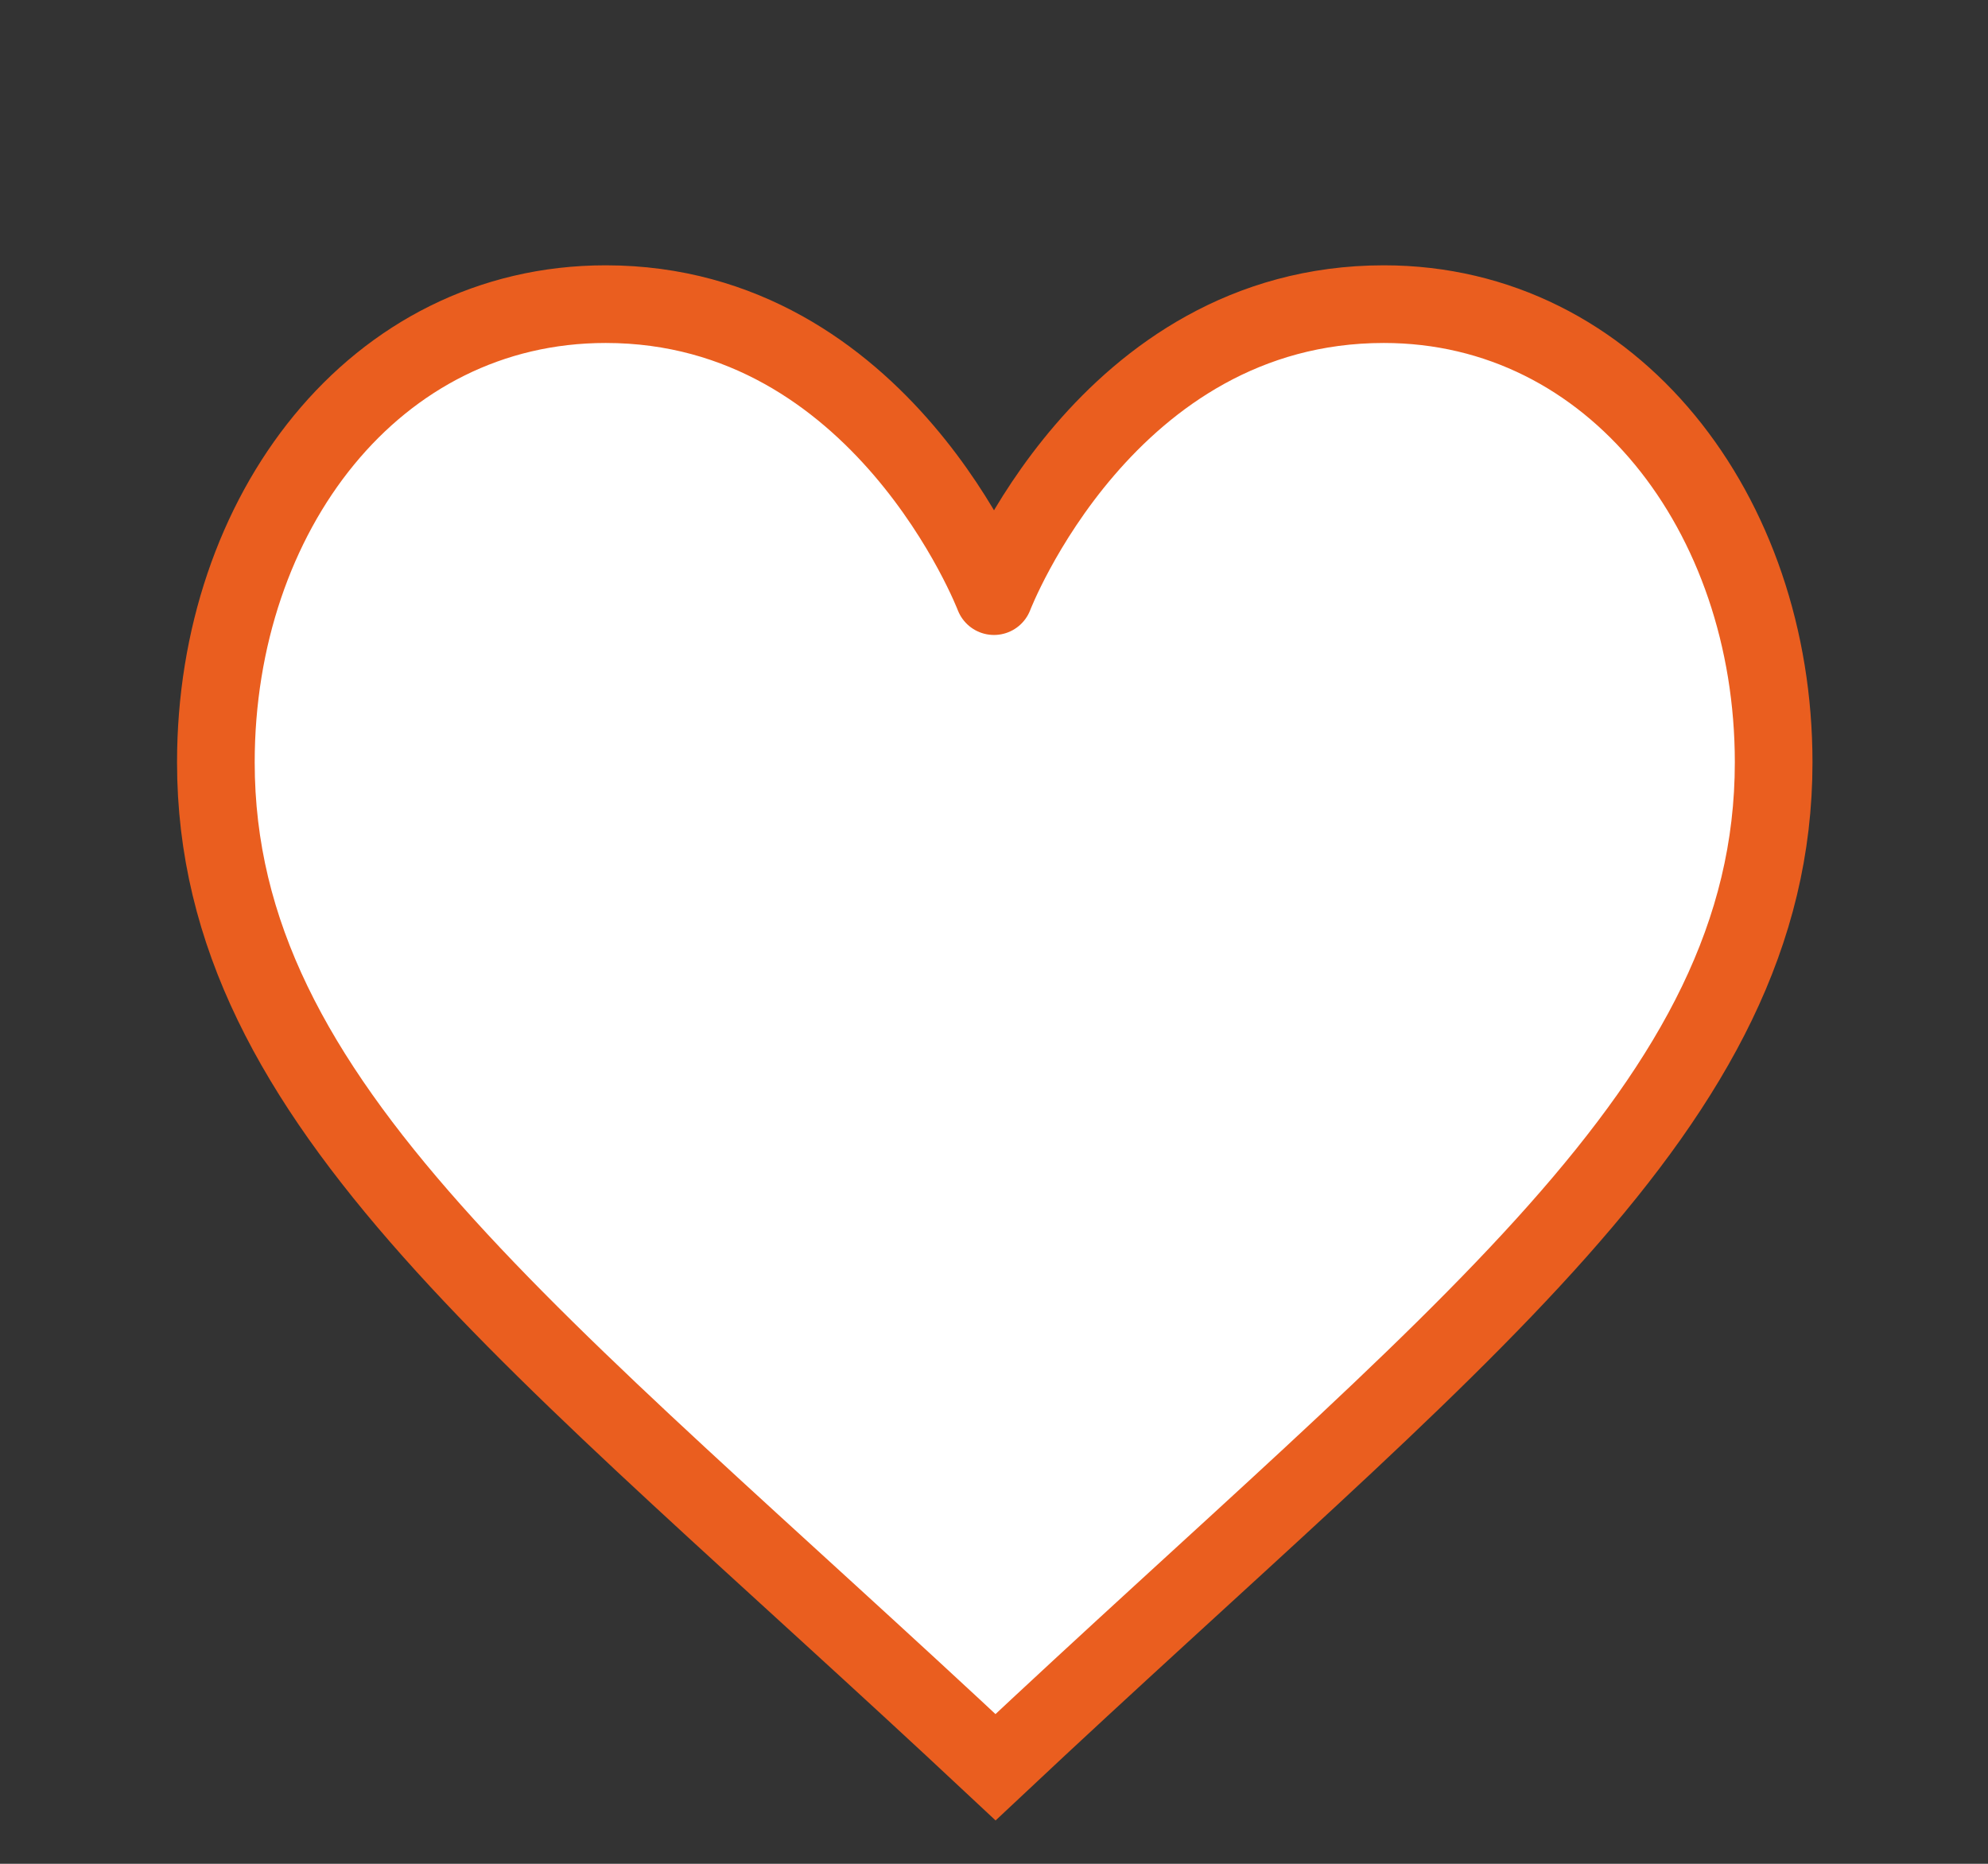
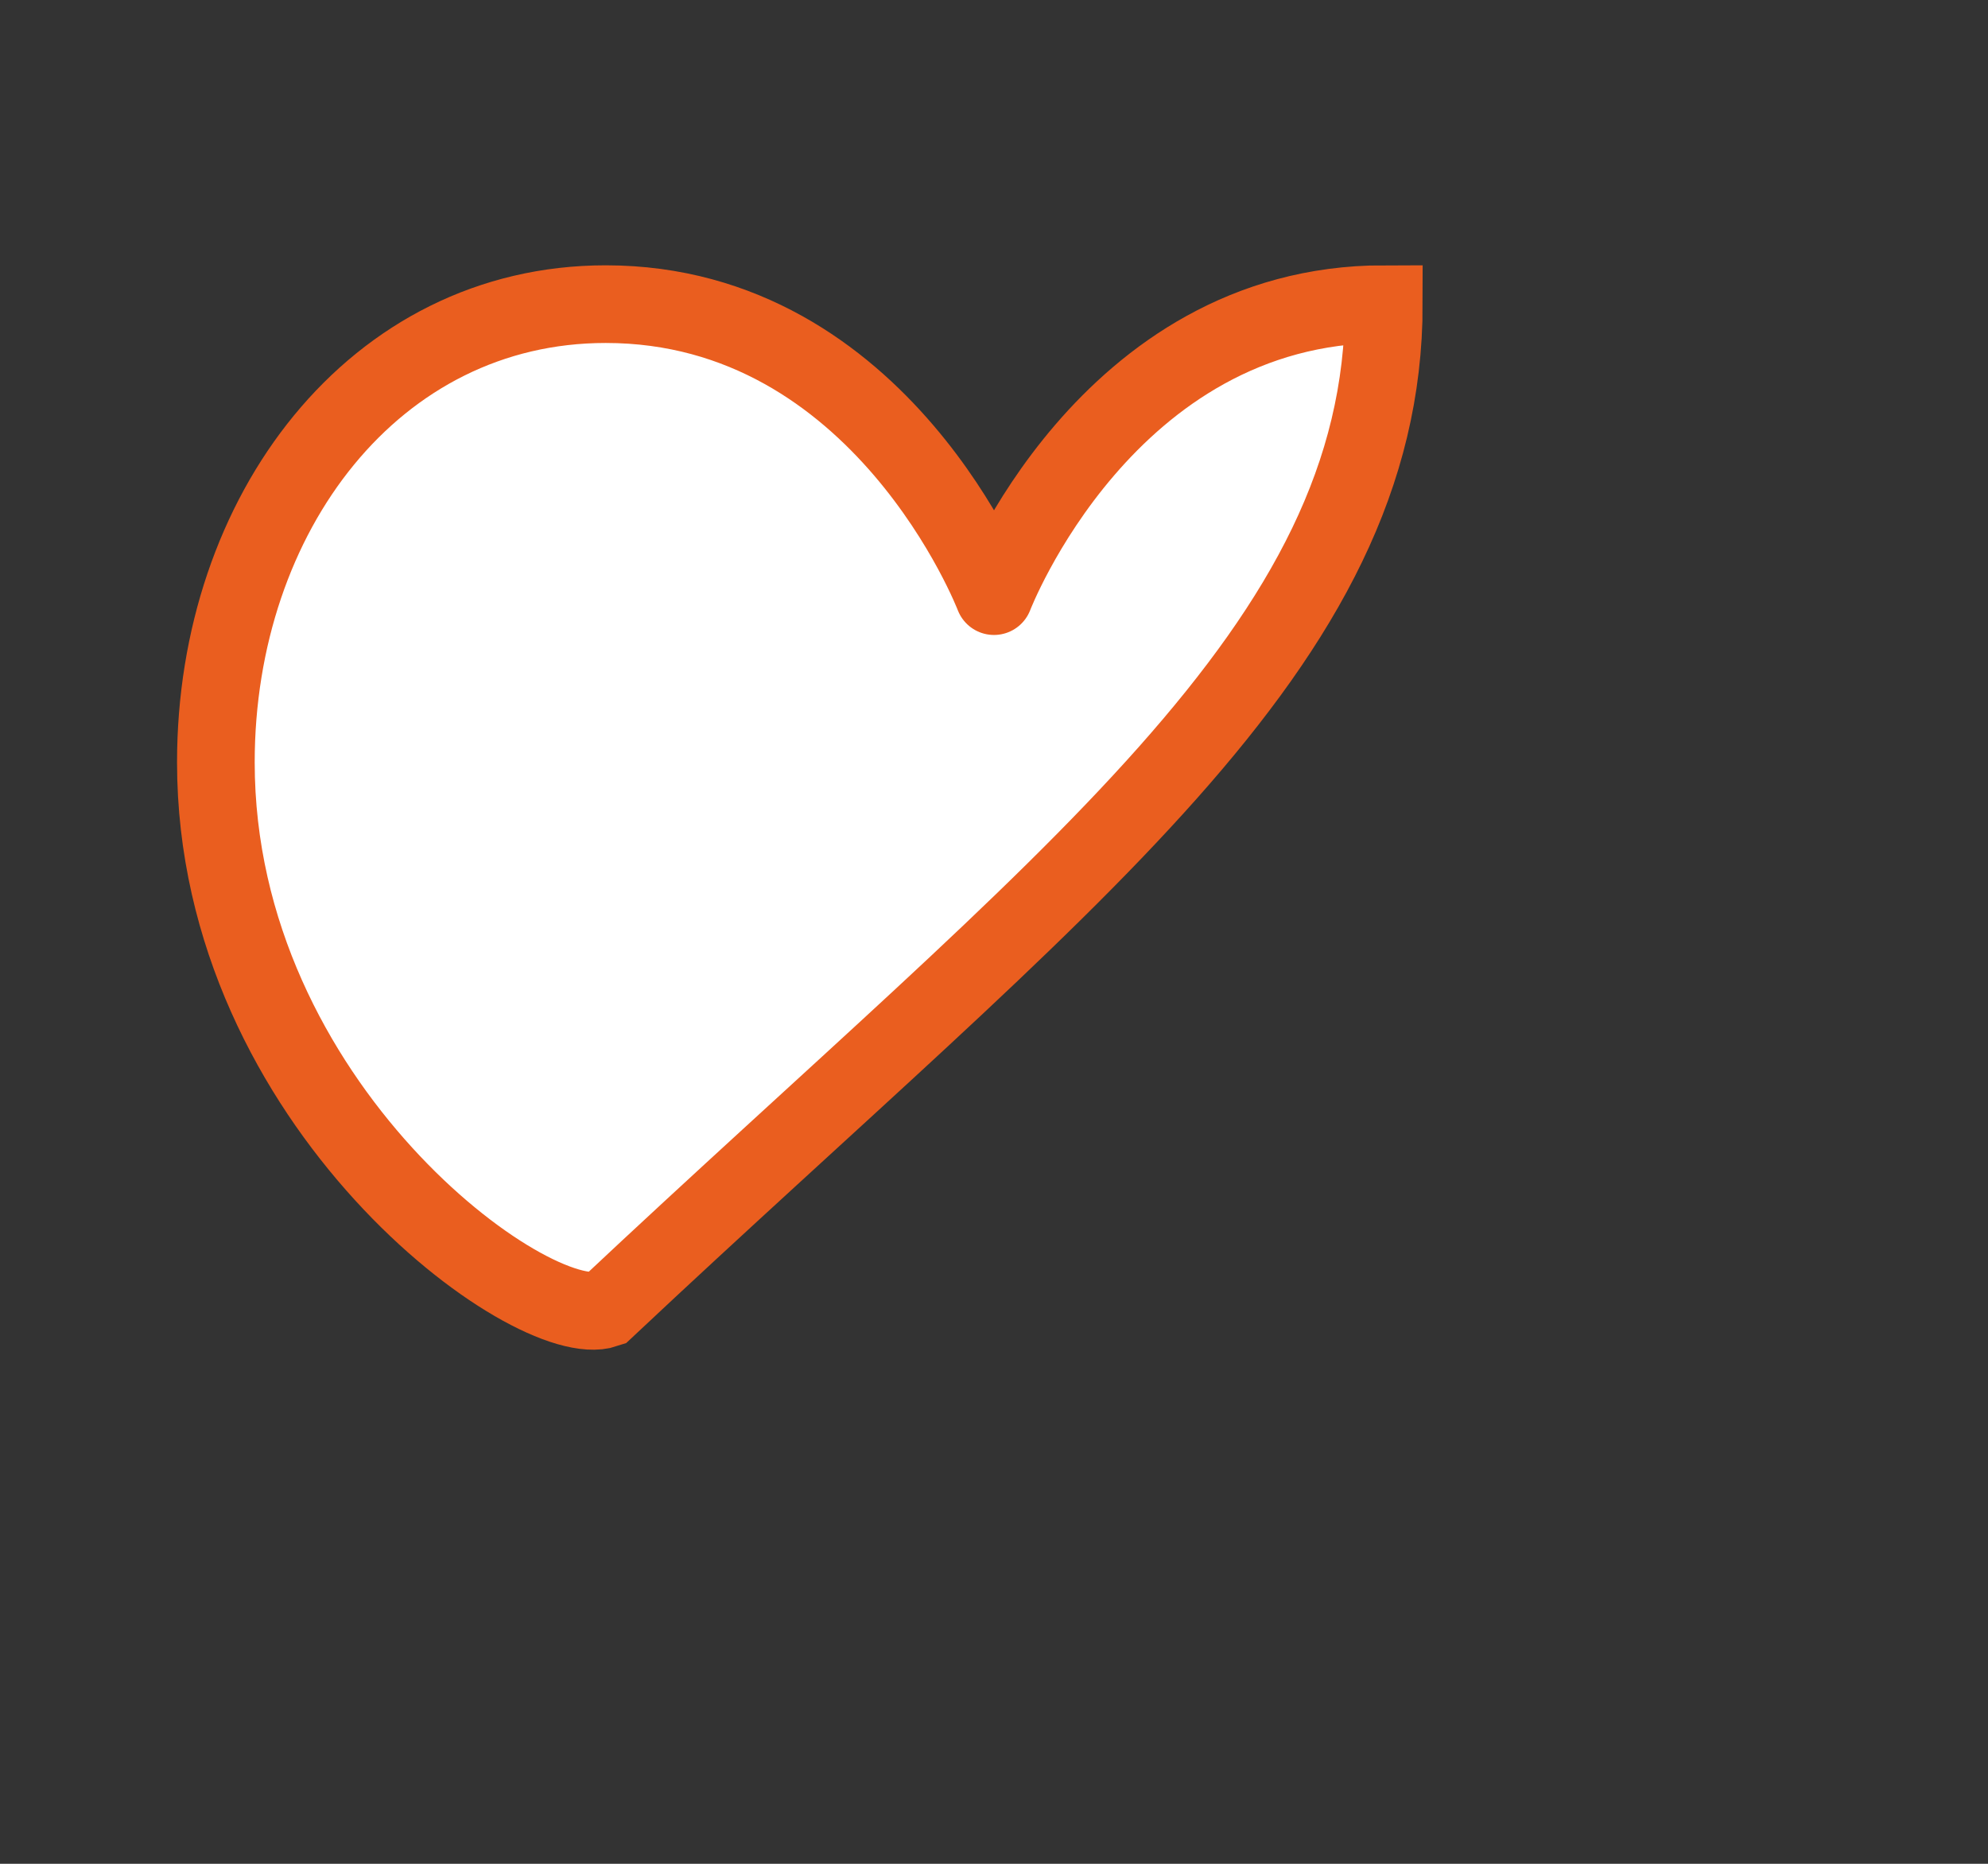
<svg xmlns="http://www.w3.org/2000/svg" version="1.1" id="Layer_1" x="0px" y="0px" viewBox="0 0 128 120" style="enable-background:new 0 0 128 120;" xml:space="preserve">
  <rect x="0" y="0" width="128" height="120" fill="#333333" stroke="none" />
  <style type="text/css">
	.st0{fill:#FFFFFF;stroke:#EA5E1F;stroke-width:5;stroke-linecap:round;}
</style>
  <g id="Group_2294" transform="translate(-39.22 18.619)">
    <g>
      <g>
        <g id="Group_2293" transform="translate(39.619 -18.637)">
-           <path id="Path_686" class="st0" d="M63.6,38.4c0,0,7.2-18.8,25.1-18.8c14.8,0,25.1,13.5,25.1,29.5c0,22.1-20.4,36.8-50.1,64.7      C33.9,85.9,13.5,71.2,13.5,49.1c0-16,10.2-29.5,25.1-29.5C56.4,19.6,63.6,38.4,63.6,38.4" />
+           <path id="Path_686" class="st0" d="M63.6,38.4c0,0,7.2-18.8,25.1-18.8c0,22.1-20.4,36.8-50.1,64.7      C33.9,85.9,13.5,71.2,13.5,49.1c0-16,10.2-29.5,25.1-29.5C56.4,19.6,63.6,38.4,63.6,38.4" />
        </g>
      </g>
    </g>
  </g>
</svg>